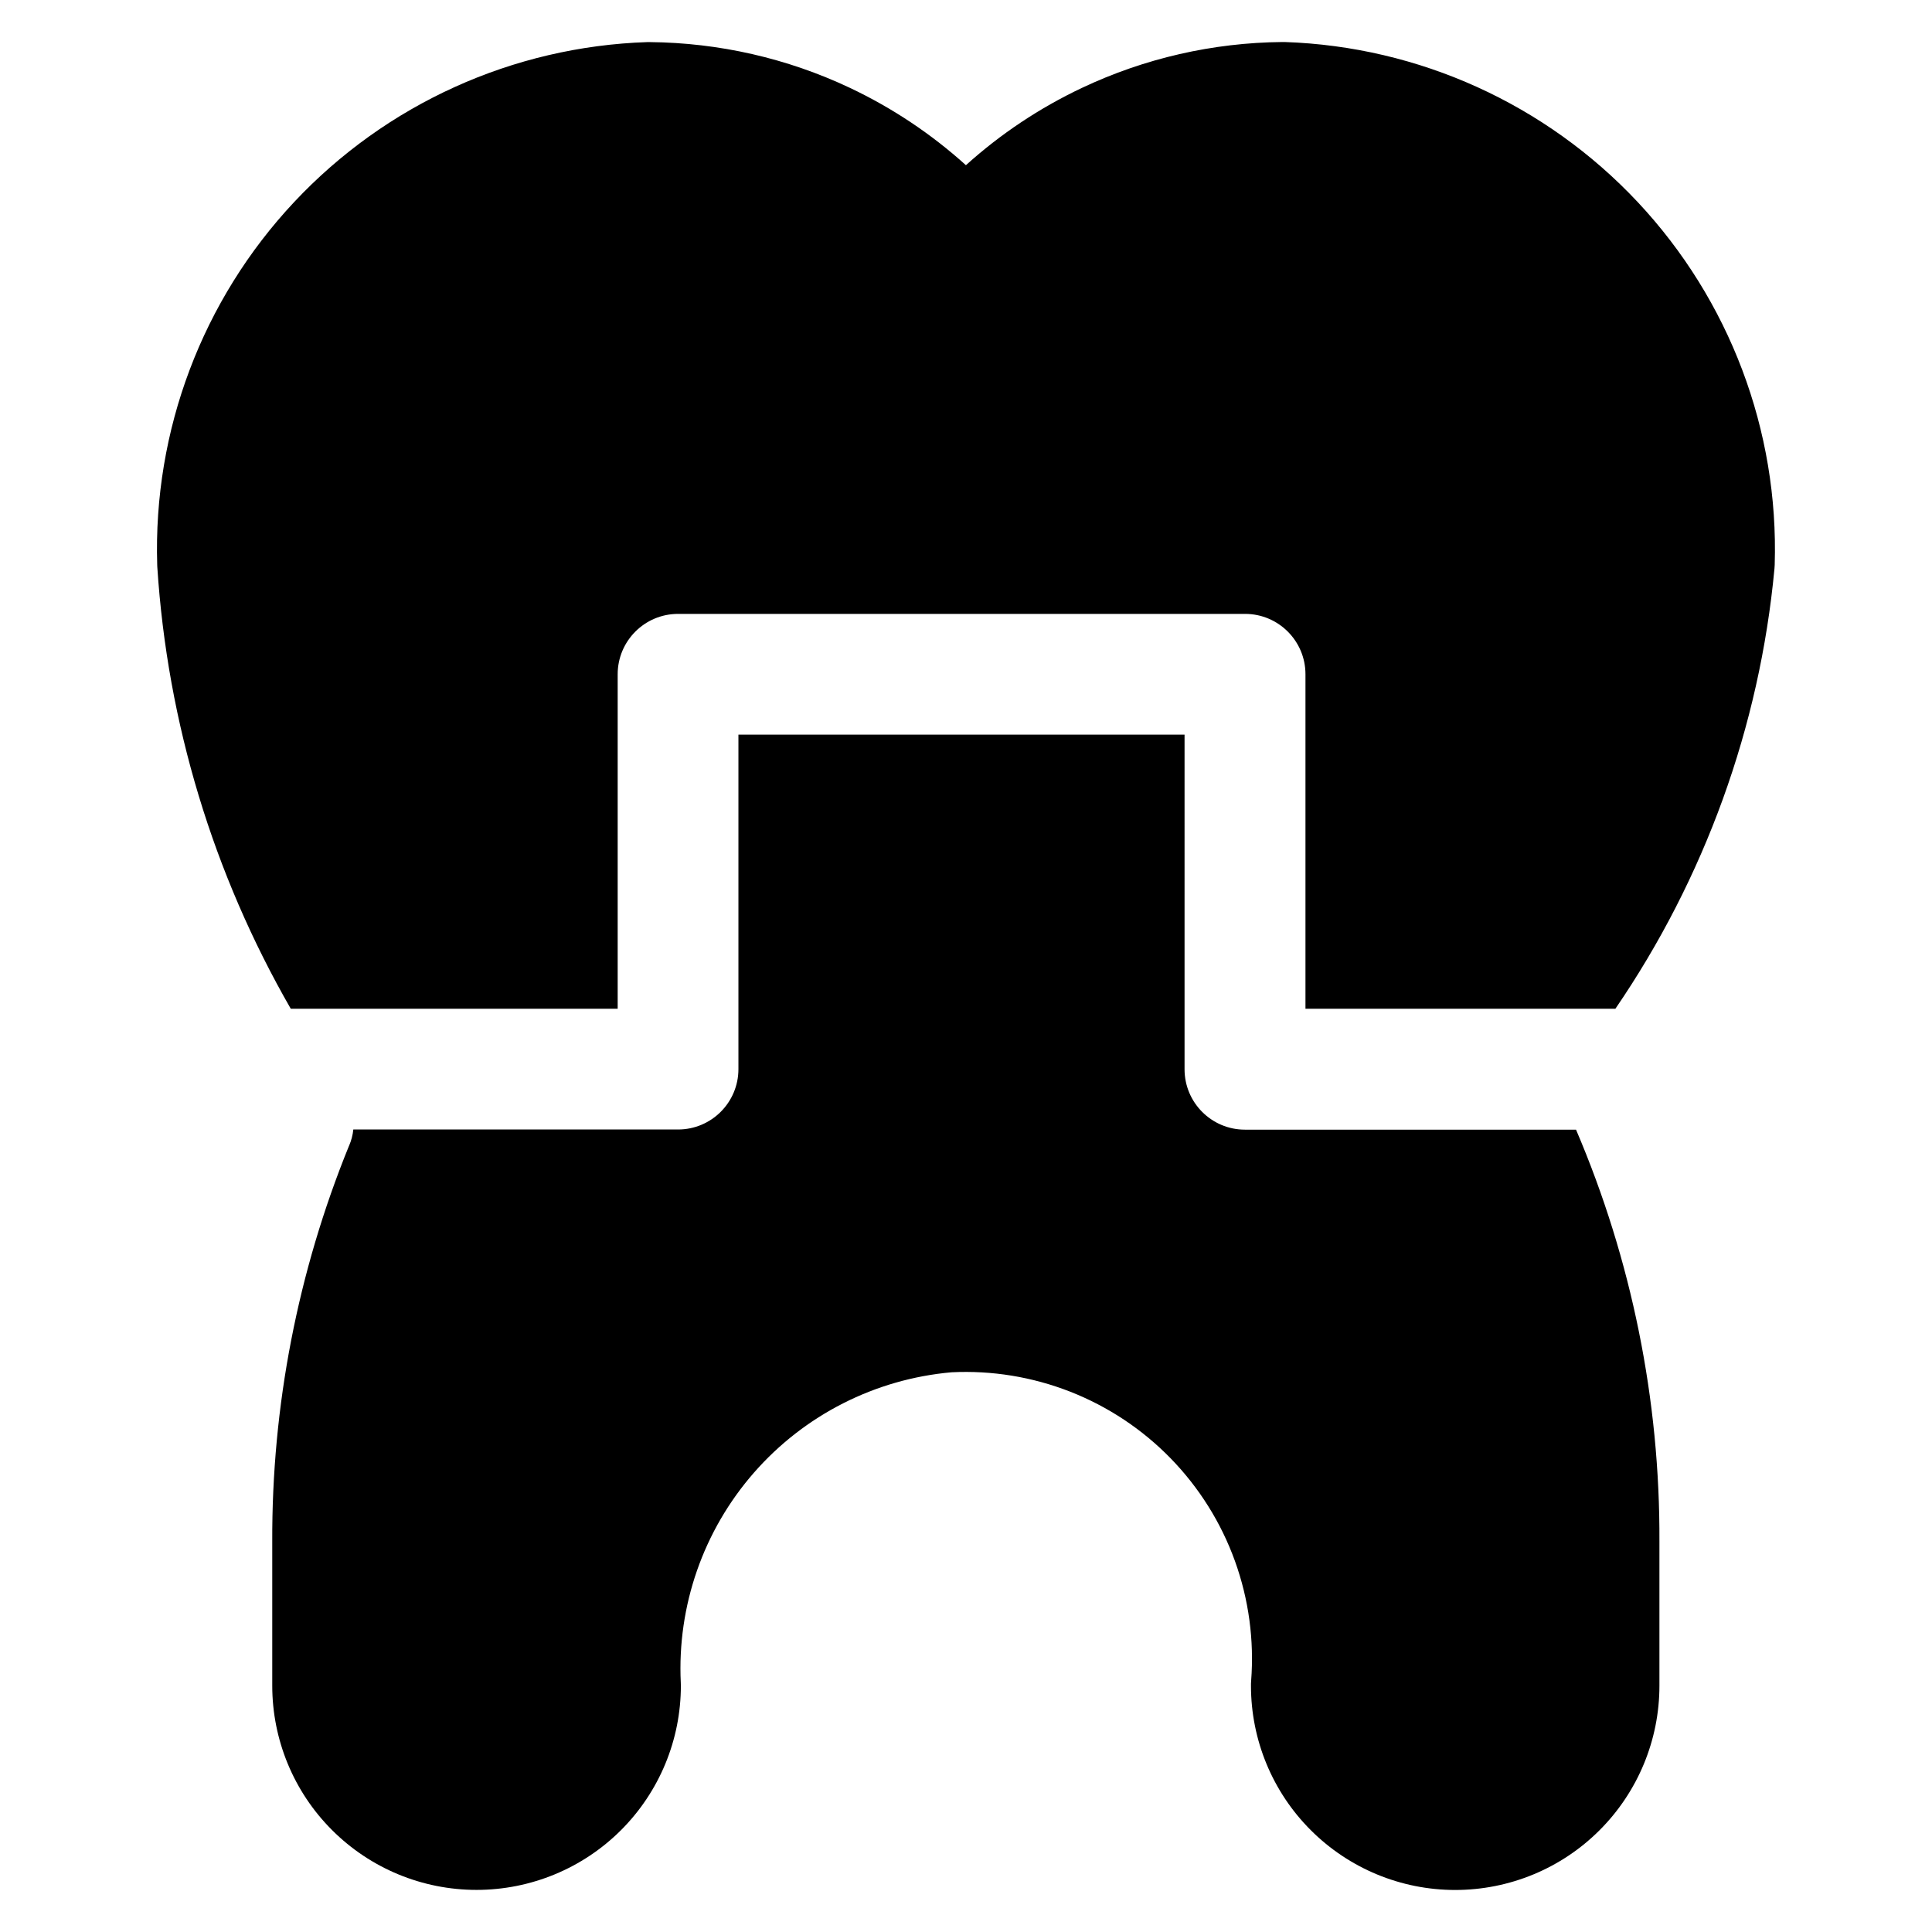
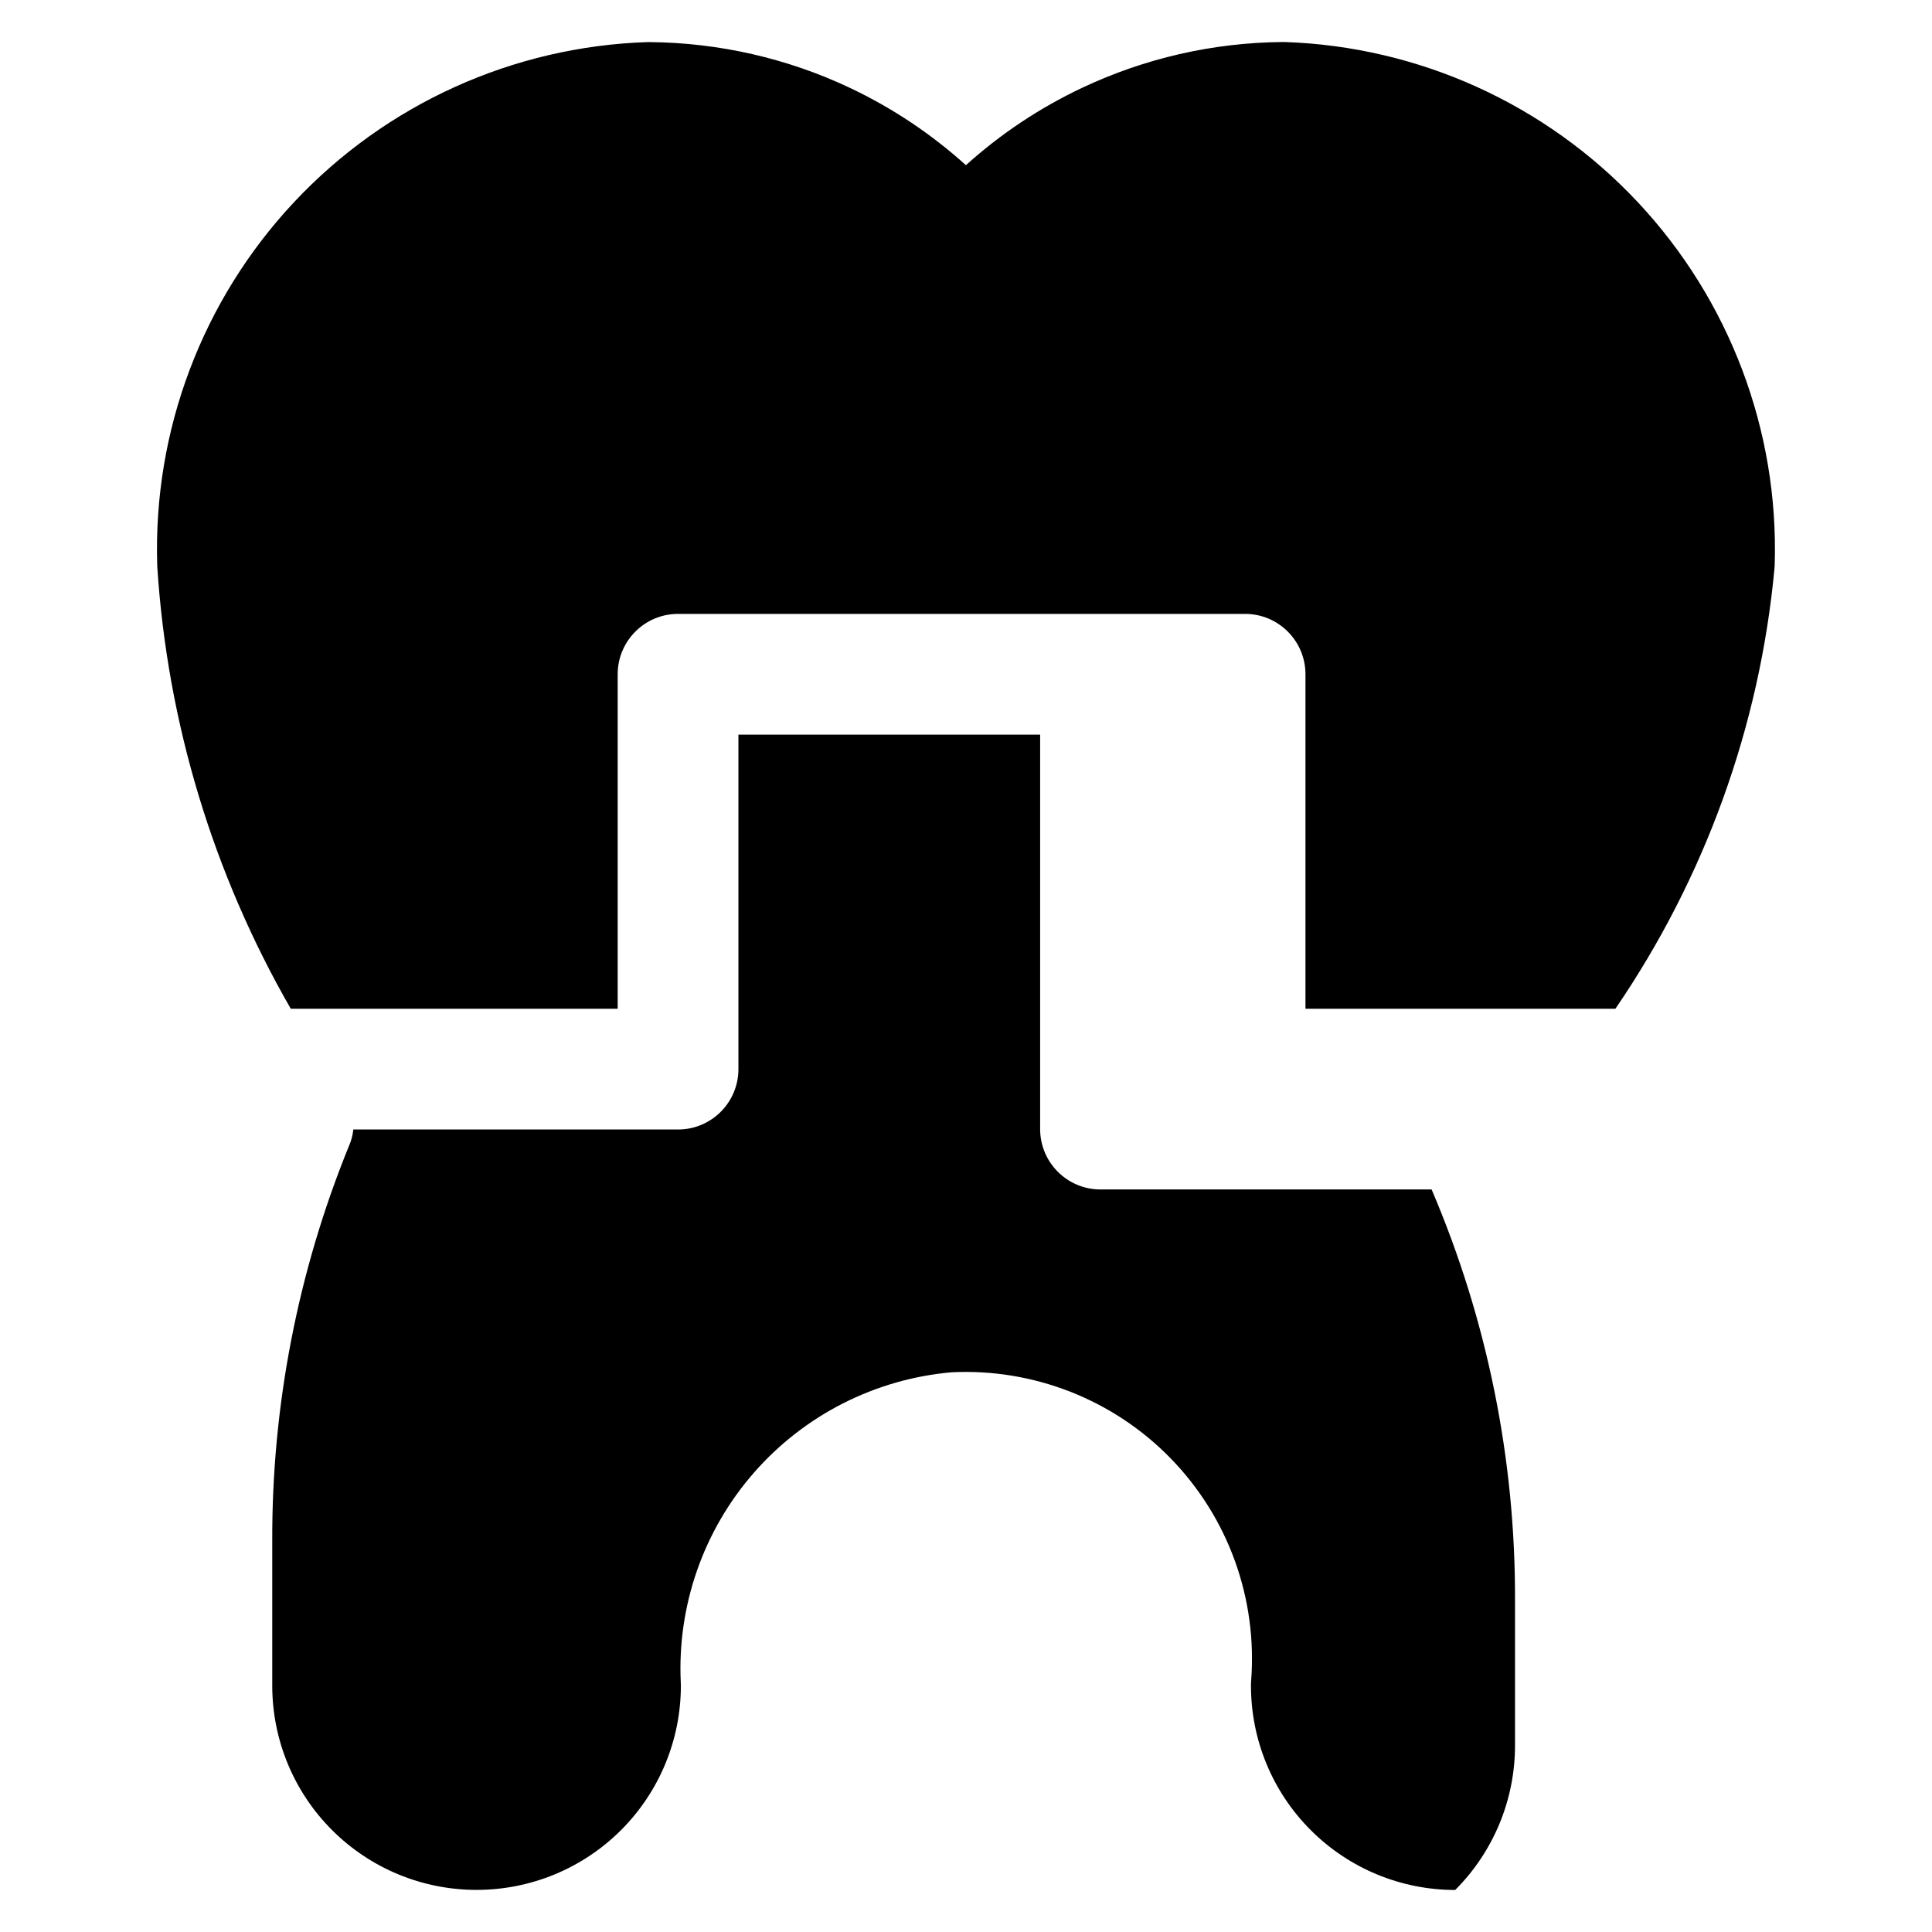
<svg xmlns="http://www.w3.org/2000/svg" fill="none" viewBox="0 0 24 24" id="Dental-Crown-1--Streamline-Ultimate">
  <desc>Dental Crown 1 Streamline Icon: https://streamlinehq.com</desc>
-   <path fill="#000000" fill-rule="evenodd" d="M8.041 0.523c0.011 -0 0.021 -0 0.032 -0 0.859 0.008 1.707 0.201 2.484 0.568 0.527 0.249 1.012 0.573 1.442 0.961 0.43 -0.388 0.916 -0.712 1.443 -0.961 0.777 -0.367 1.625 -0.561 2.485 -0.569 0.011 -0 0.021 0 0.032 0 1.668 0.056 3.245 0.772 4.386 1.989 1.141 1.218 1.753 2.838 1.701 4.506 -0.001 0.016 -0.002 0.031 -0.003 0.047 -0.184 1.965 -0.867 3.846 -1.976 5.467h-3.85V8.376c0 -0.414 -0.336 -0.75 -0.75 -0.75H8.423c-0.414 0 -0.75 0.336 -0.75 0.75v4.155H3.612c-0.963 -1.674 -1.533 -3.551 -1.658 -5.489 -0.001 -0.008 -0.001 -0.017 -0.001 -0.025 -0.052 -1.668 0.559 -3.289 1.701 -4.507S6.373 0.578 8.041 0.523ZM4.389 14.032c-0.007 0.067 -0.024 0.134 -0.051 0.197l-0 0 -0.003 0.006c-0.636 1.562 -0.96 3.233 -0.953 4.919v1.786c0 0.673 0.267 1.319 0.743 1.794 0.476 0.476 1.121 0.743 1.795 0.743 0.673 0 1.319 -0.267 1.795 -0.743 0.476 -0.476 0.743 -1.121 0.743 -1.794 0 -0.012 -0 -0.024 -0.001 -0.036 -0.046 -0.955 0.28 -1.891 0.909 -2.61 0.627 -0.717 1.506 -1.163 2.454 -1.247 0.502 -0.025 1.003 0.057 1.472 0.24 0.472 0.185 0.899 0.468 1.252 0.831 0.353 0.363 0.625 0.797 0.797 1.274 0.172 0.477 0.24 0.984 0.201 1.49 -0.002 0.02 -0.002 0.039 -0.002 0.059 0 0.673 0.267 1.319 0.743 1.794 0.476 0.476 1.121 0.743 1.794 0.743s1.319 -0.267 1.794 -0.743c0.476 -0.476 0.743 -1.121 0.743 -1.794v-1.791c0.008 -1.759 -0.345 -3.501 -1.036 -5.117h-4.113c-0.414 0 -0.75 -0.336 -0.75 -0.75V9.126H9.173v4.155c0 0.414 -0.336 0.75 -0.75 0.75H4.389Z" clip-rule="evenodd" stroke-width="1" />
+   <path fill="#000000" fill-rule="evenodd" d="M8.041 0.523c0.011 -0 0.021 -0 0.032 -0 0.859 0.008 1.707 0.201 2.484 0.568 0.527 0.249 1.012 0.573 1.442 0.961 0.43 -0.388 0.916 -0.712 1.443 -0.961 0.777 -0.367 1.625 -0.561 2.485 -0.569 0.011 -0 0.021 0 0.032 0 1.668 0.056 3.245 0.772 4.386 1.989 1.141 1.218 1.753 2.838 1.701 4.506 -0.001 0.016 -0.002 0.031 -0.003 0.047 -0.184 1.965 -0.867 3.846 -1.976 5.467h-3.85V8.376c0 -0.414 -0.336 -0.75 -0.75 -0.75H8.423c-0.414 0 -0.75 0.336 -0.75 0.75v4.155H3.612c-0.963 -1.674 -1.533 -3.551 -1.658 -5.489 -0.001 -0.008 -0.001 -0.017 -0.001 -0.025 -0.052 -1.668 0.559 -3.289 1.701 -4.507S6.373 0.578 8.041 0.523ZM4.389 14.032c-0.007 0.067 -0.024 0.134 -0.051 0.197l-0 0 -0.003 0.006c-0.636 1.562 -0.96 3.233 -0.953 4.919v1.786c0 0.673 0.267 1.319 0.743 1.794 0.476 0.476 1.121 0.743 1.795 0.743 0.673 0 1.319 -0.267 1.795 -0.743 0.476 -0.476 0.743 -1.121 0.743 -1.794 0 -0.012 -0 -0.024 -0.001 -0.036 -0.046 -0.955 0.28 -1.891 0.909 -2.61 0.627 -0.717 1.506 -1.163 2.454 -1.247 0.502 -0.025 1.003 0.057 1.472 0.24 0.472 0.185 0.899 0.468 1.252 0.831 0.353 0.363 0.625 0.797 0.797 1.274 0.172 0.477 0.24 0.984 0.201 1.49 -0.002 0.02 -0.002 0.039 -0.002 0.059 0 0.673 0.267 1.319 0.743 1.794 0.476 0.476 1.121 0.743 1.794 0.743c0.476 -0.476 0.743 -1.121 0.743 -1.794v-1.791c0.008 -1.759 -0.345 -3.501 -1.036 -5.117h-4.113c-0.414 0 -0.75 -0.336 -0.75 -0.75V9.126H9.173v4.155c0 0.414 -0.336 0.75 -0.75 0.75H4.389Z" clip-rule="evenodd" stroke-width="1" />
</svg>